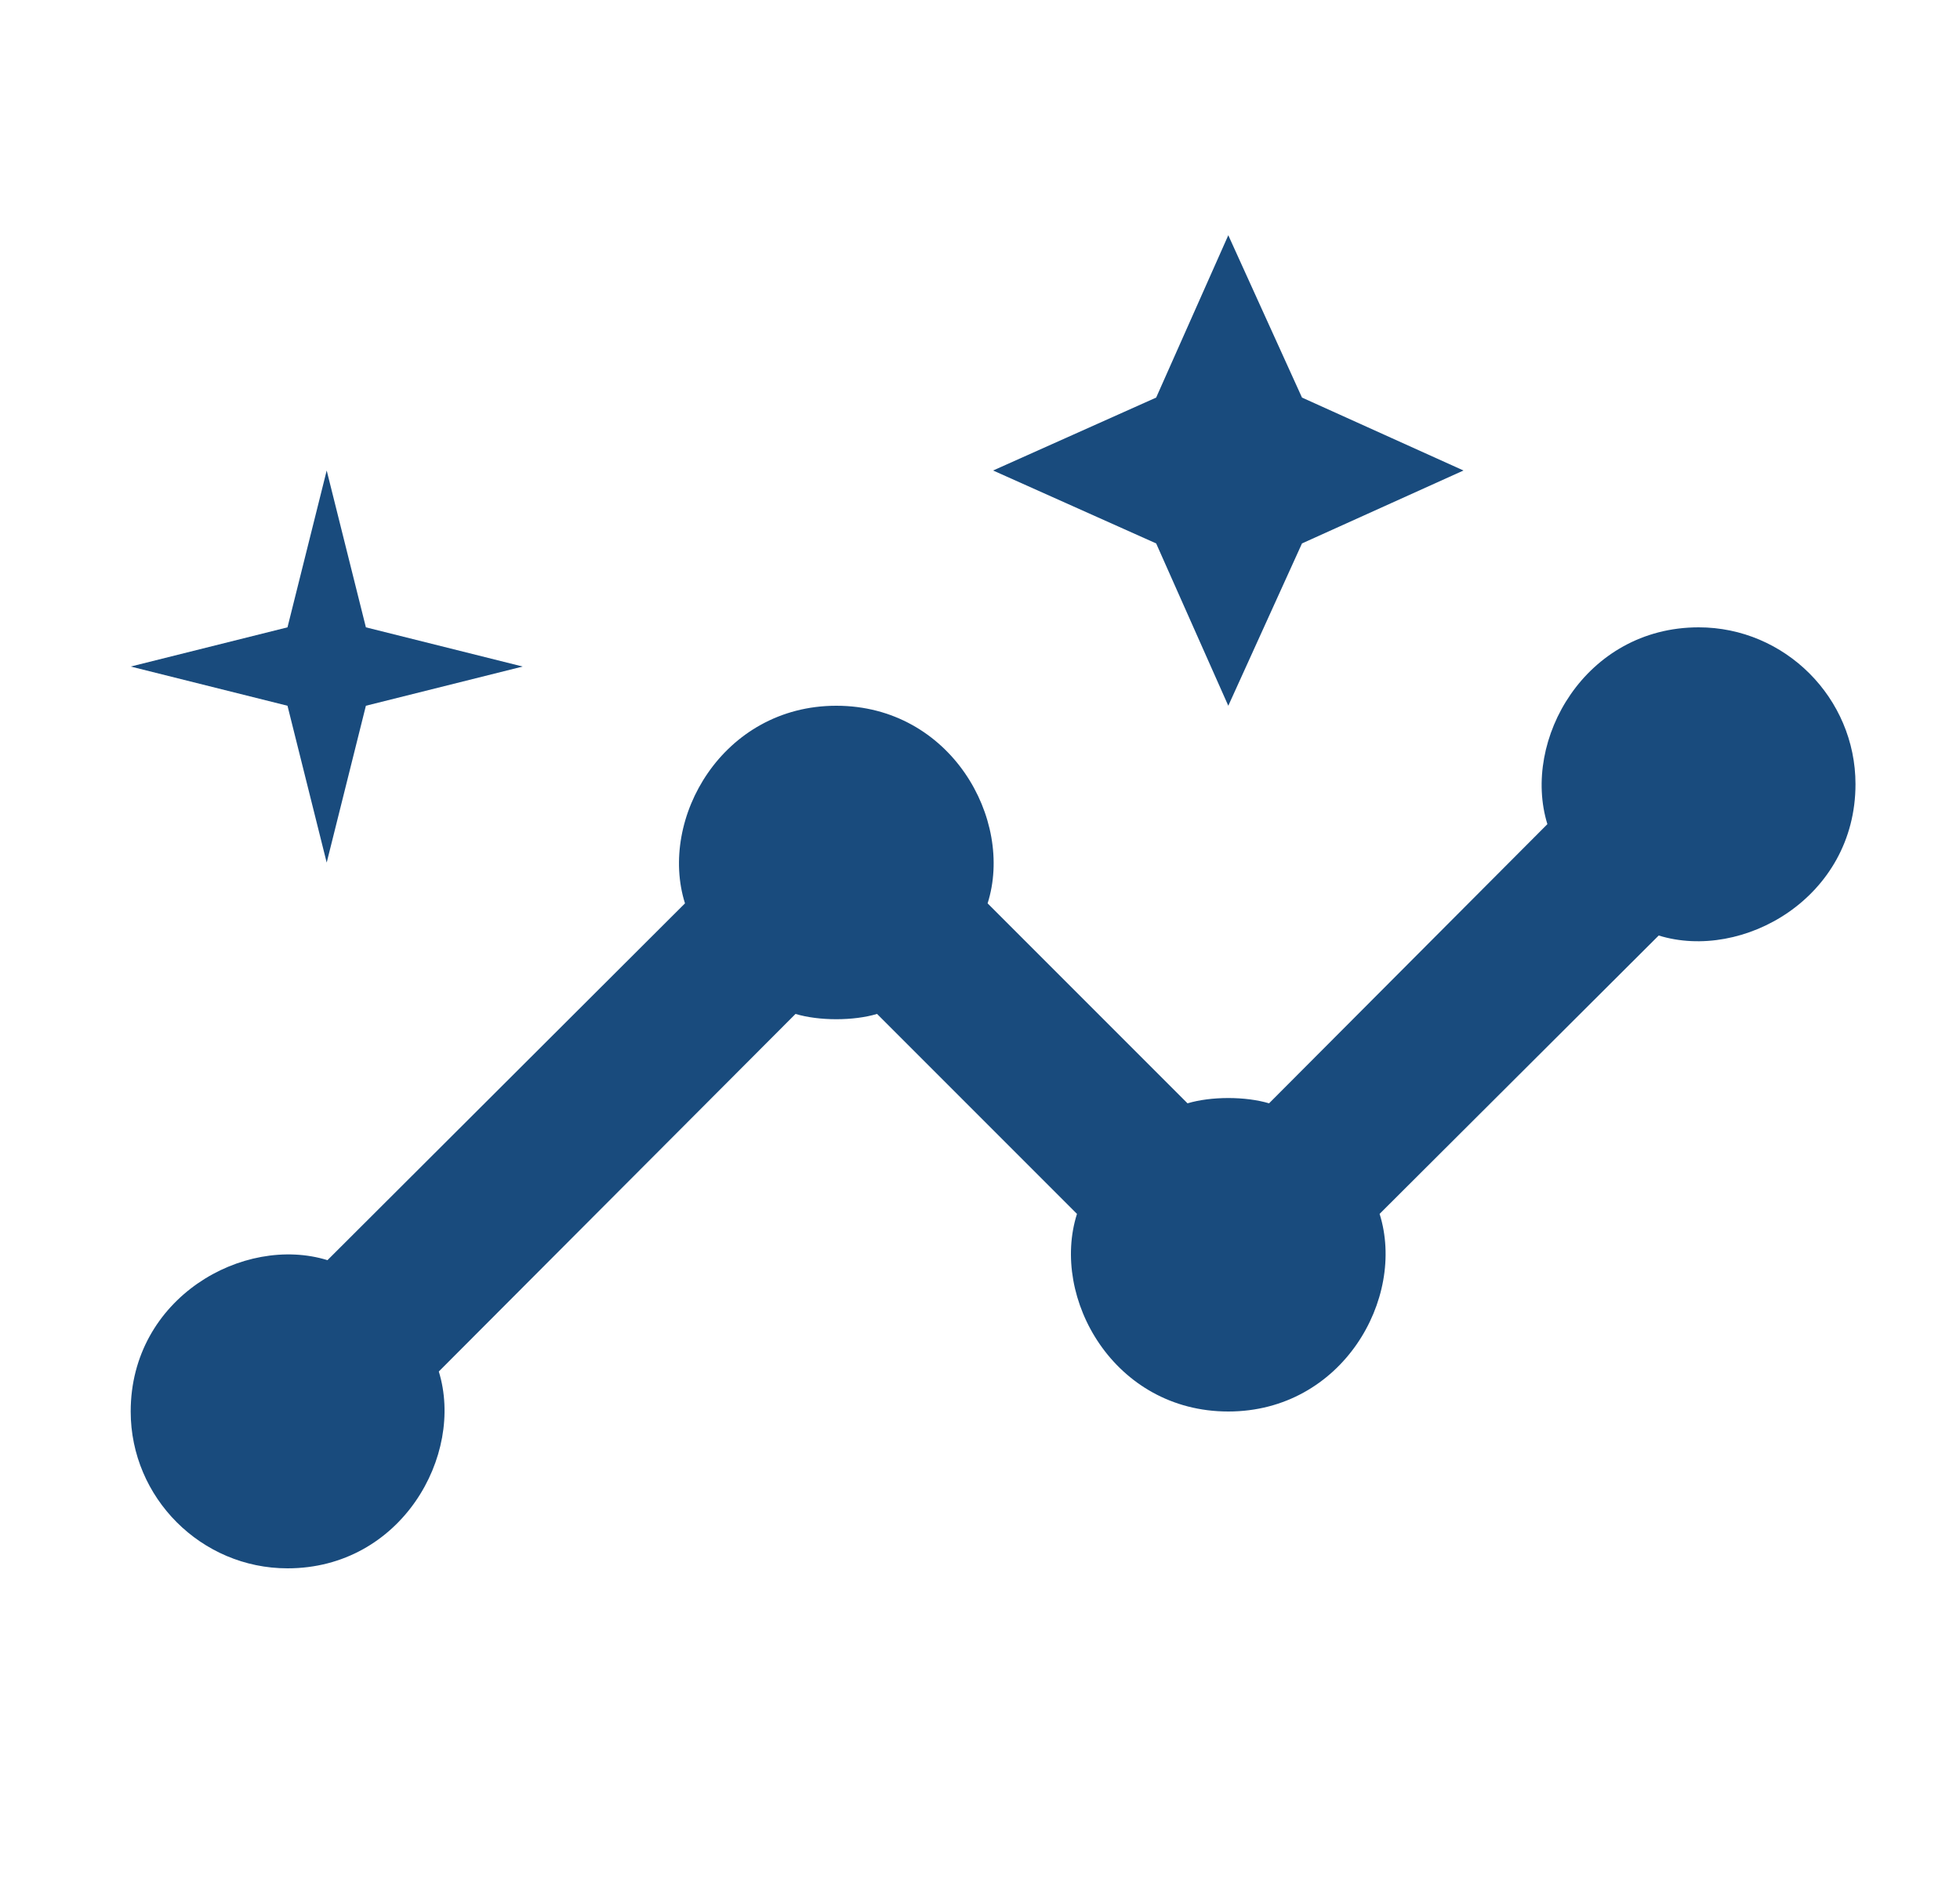
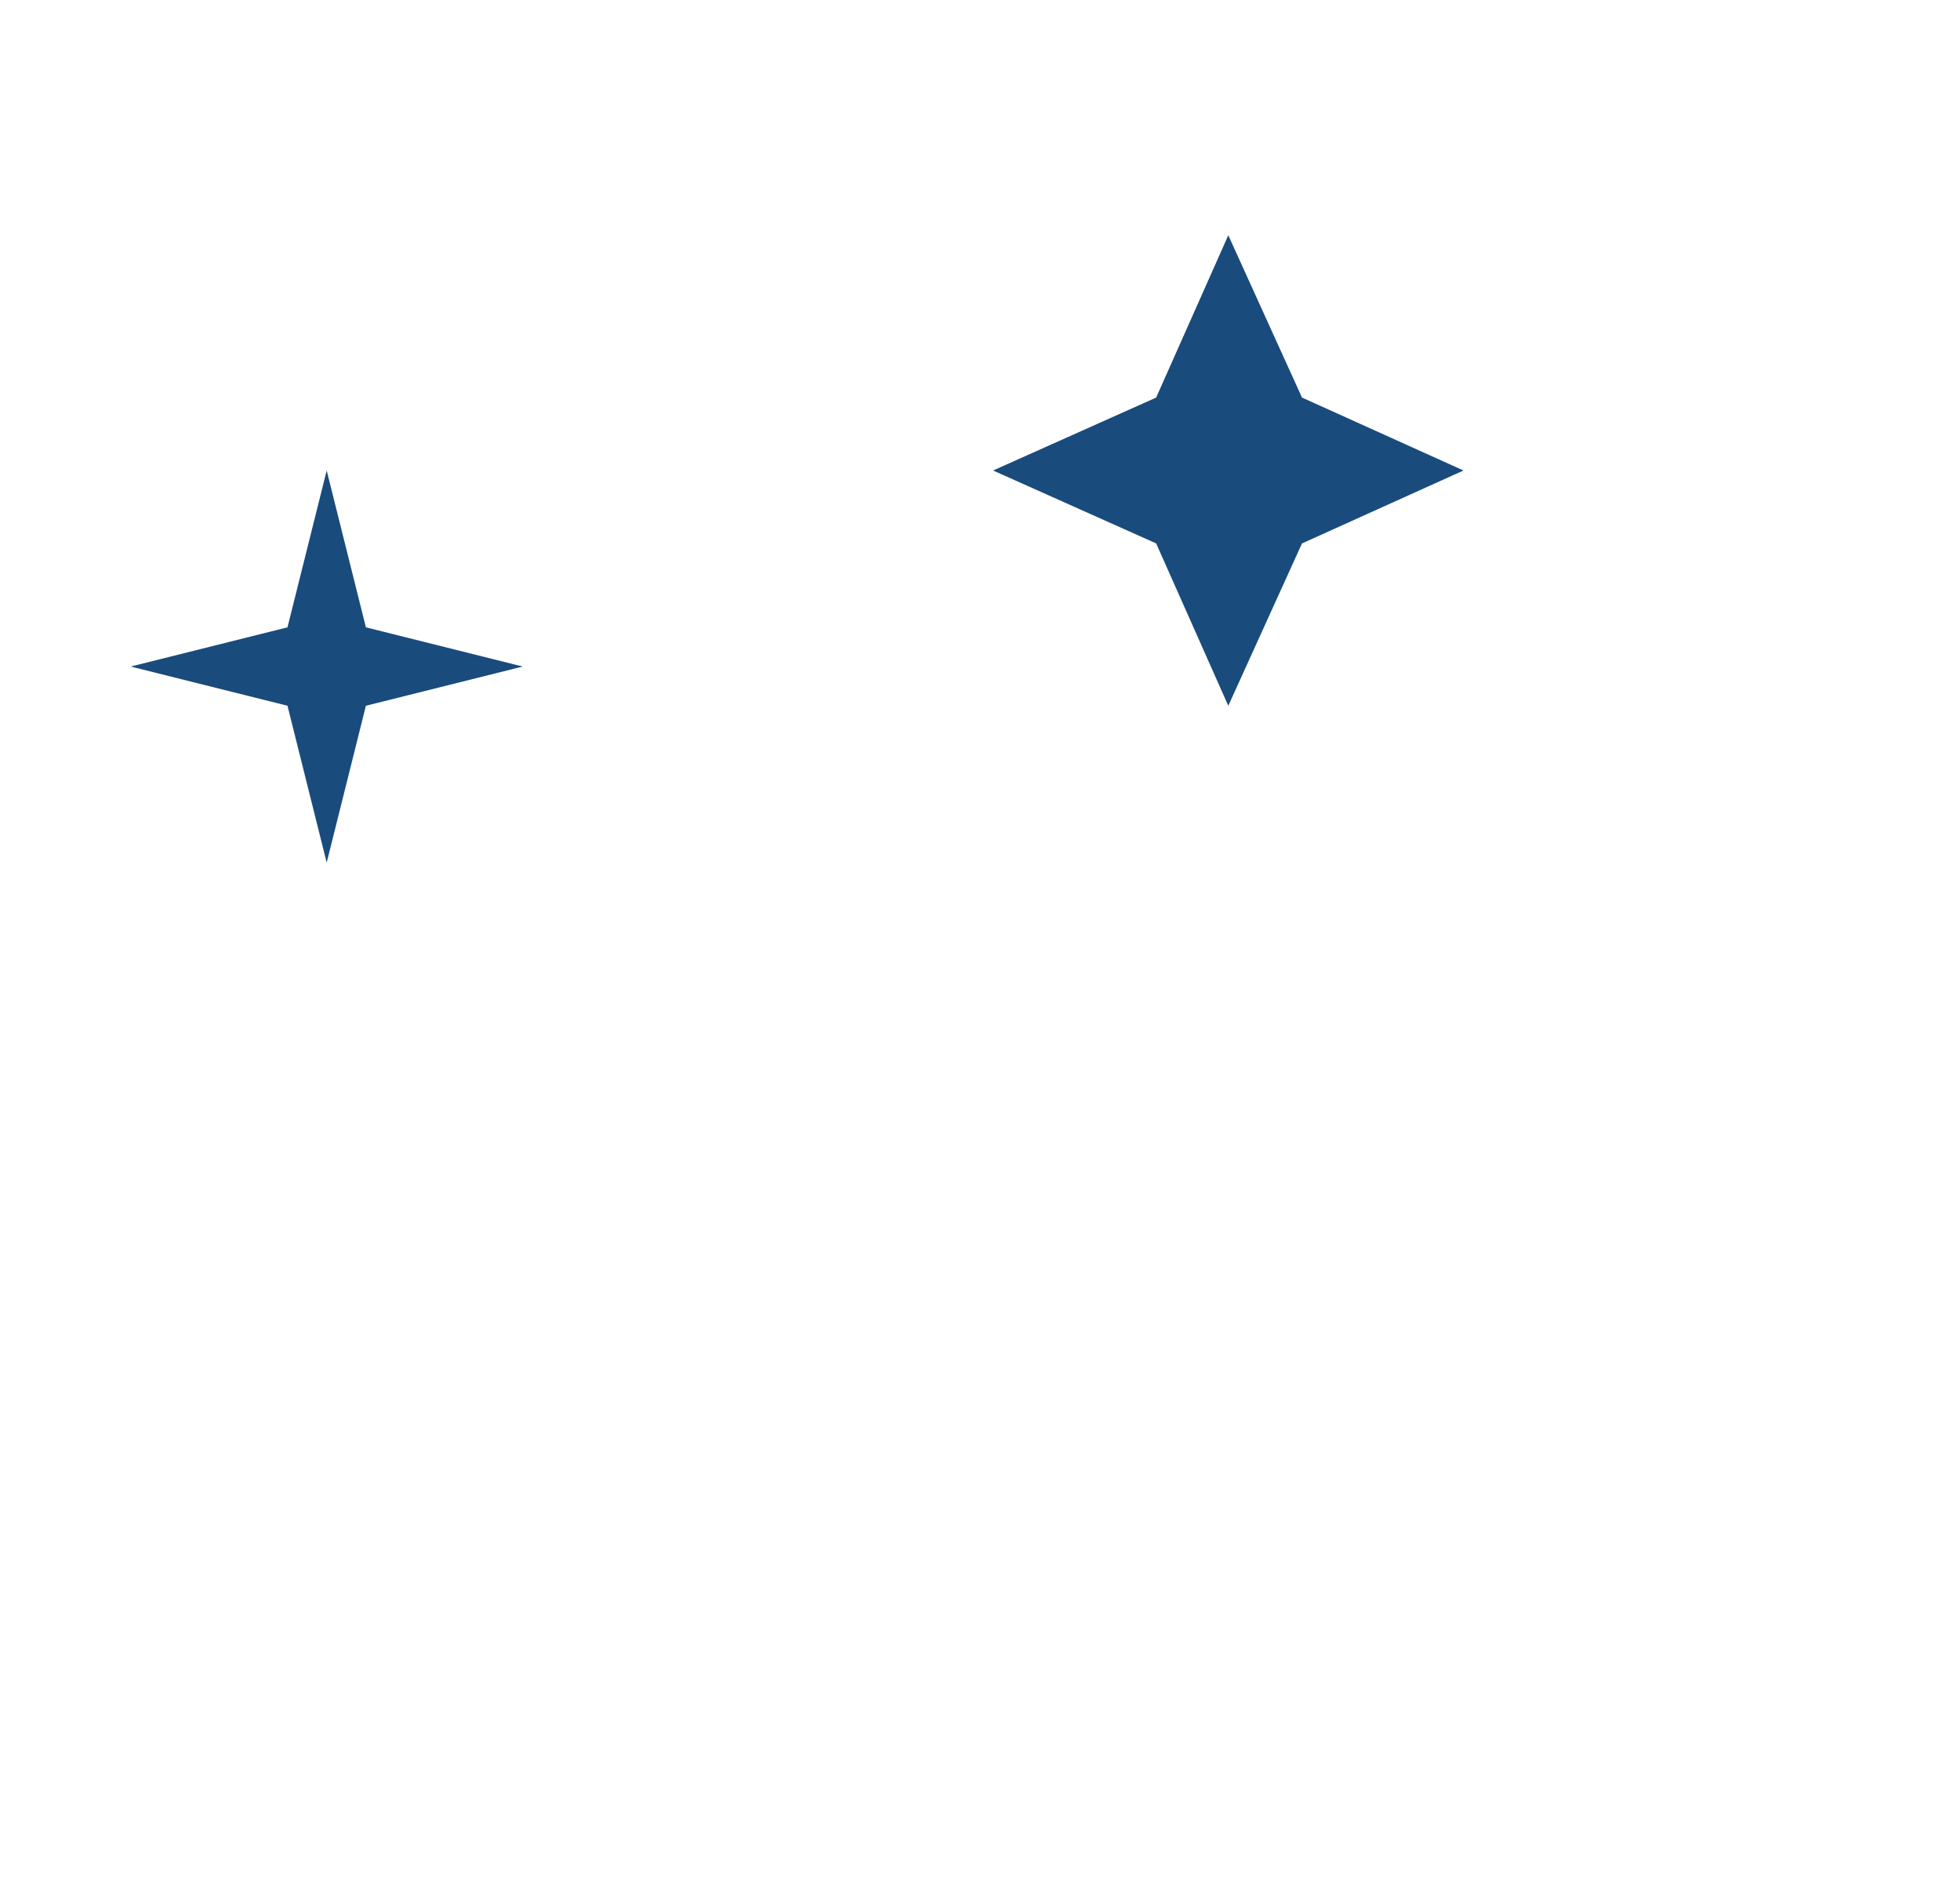
<svg xmlns="http://www.w3.org/2000/svg" width="25" height="24" viewBox="0 0 25 24" fill="none">
  <g clip-path="url(#clip0_1380_2958)">
-     <path d="M21.667 8C20.217 8 19.407 9.44 19.737 10.51L16.187 14.07C15.887 13.98 15.447 13.98 15.147 14.07L12.597 11.52C12.937 10.45 12.127 9 10.667 9C9.217 9 8.397 10.44 8.737 11.52L4.177 16.07C3.107 15.74 1.667 16.55 1.667 18C1.667 19.1 2.567 20 3.667 20C5.117 20 5.927 18.56 5.597 17.49L10.147 12.93C10.447 13.02 10.887 13.02 11.187 12.93L13.737 15.48C13.397 16.55 14.207 18 15.667 18C17.117 18 17.937 16.56 17.597 15.48L21.157 11.93C22.227 12.26 23.667 11.45 23.667 10C23.667 8.9 22.767 8 21.667 8Z" fill="#194B7D" />
    <path d="M15.667 9L16.607 6.93L18.667 6L16.607 5.07L15.667 3L14.747 5.07L12.667 6L14.747 6.93L15.667 9Z" fill="#194B7D" />
-     <path d="M4.167 11L4.667 9L6.667 8.5L4.667 8L4.167 6L3.667 8L1.667 8.5L3.667 9L4.167 11Z" fill="#194B7D" />
+     <path d="M4.167 11L4.667 9L6.667 8.5L4.667 8L4.167 6L3.667 8L1.667 8.5L3.667 9L4.167 11" fill="#194B7D" />
  </g>
  <defs>
    <clipPath id="clip0_1380_2958">
      <rect width="24" height="24" fill="white" transform="translate(0.667)" />
    </clipPath>
  </defs>
</svg>